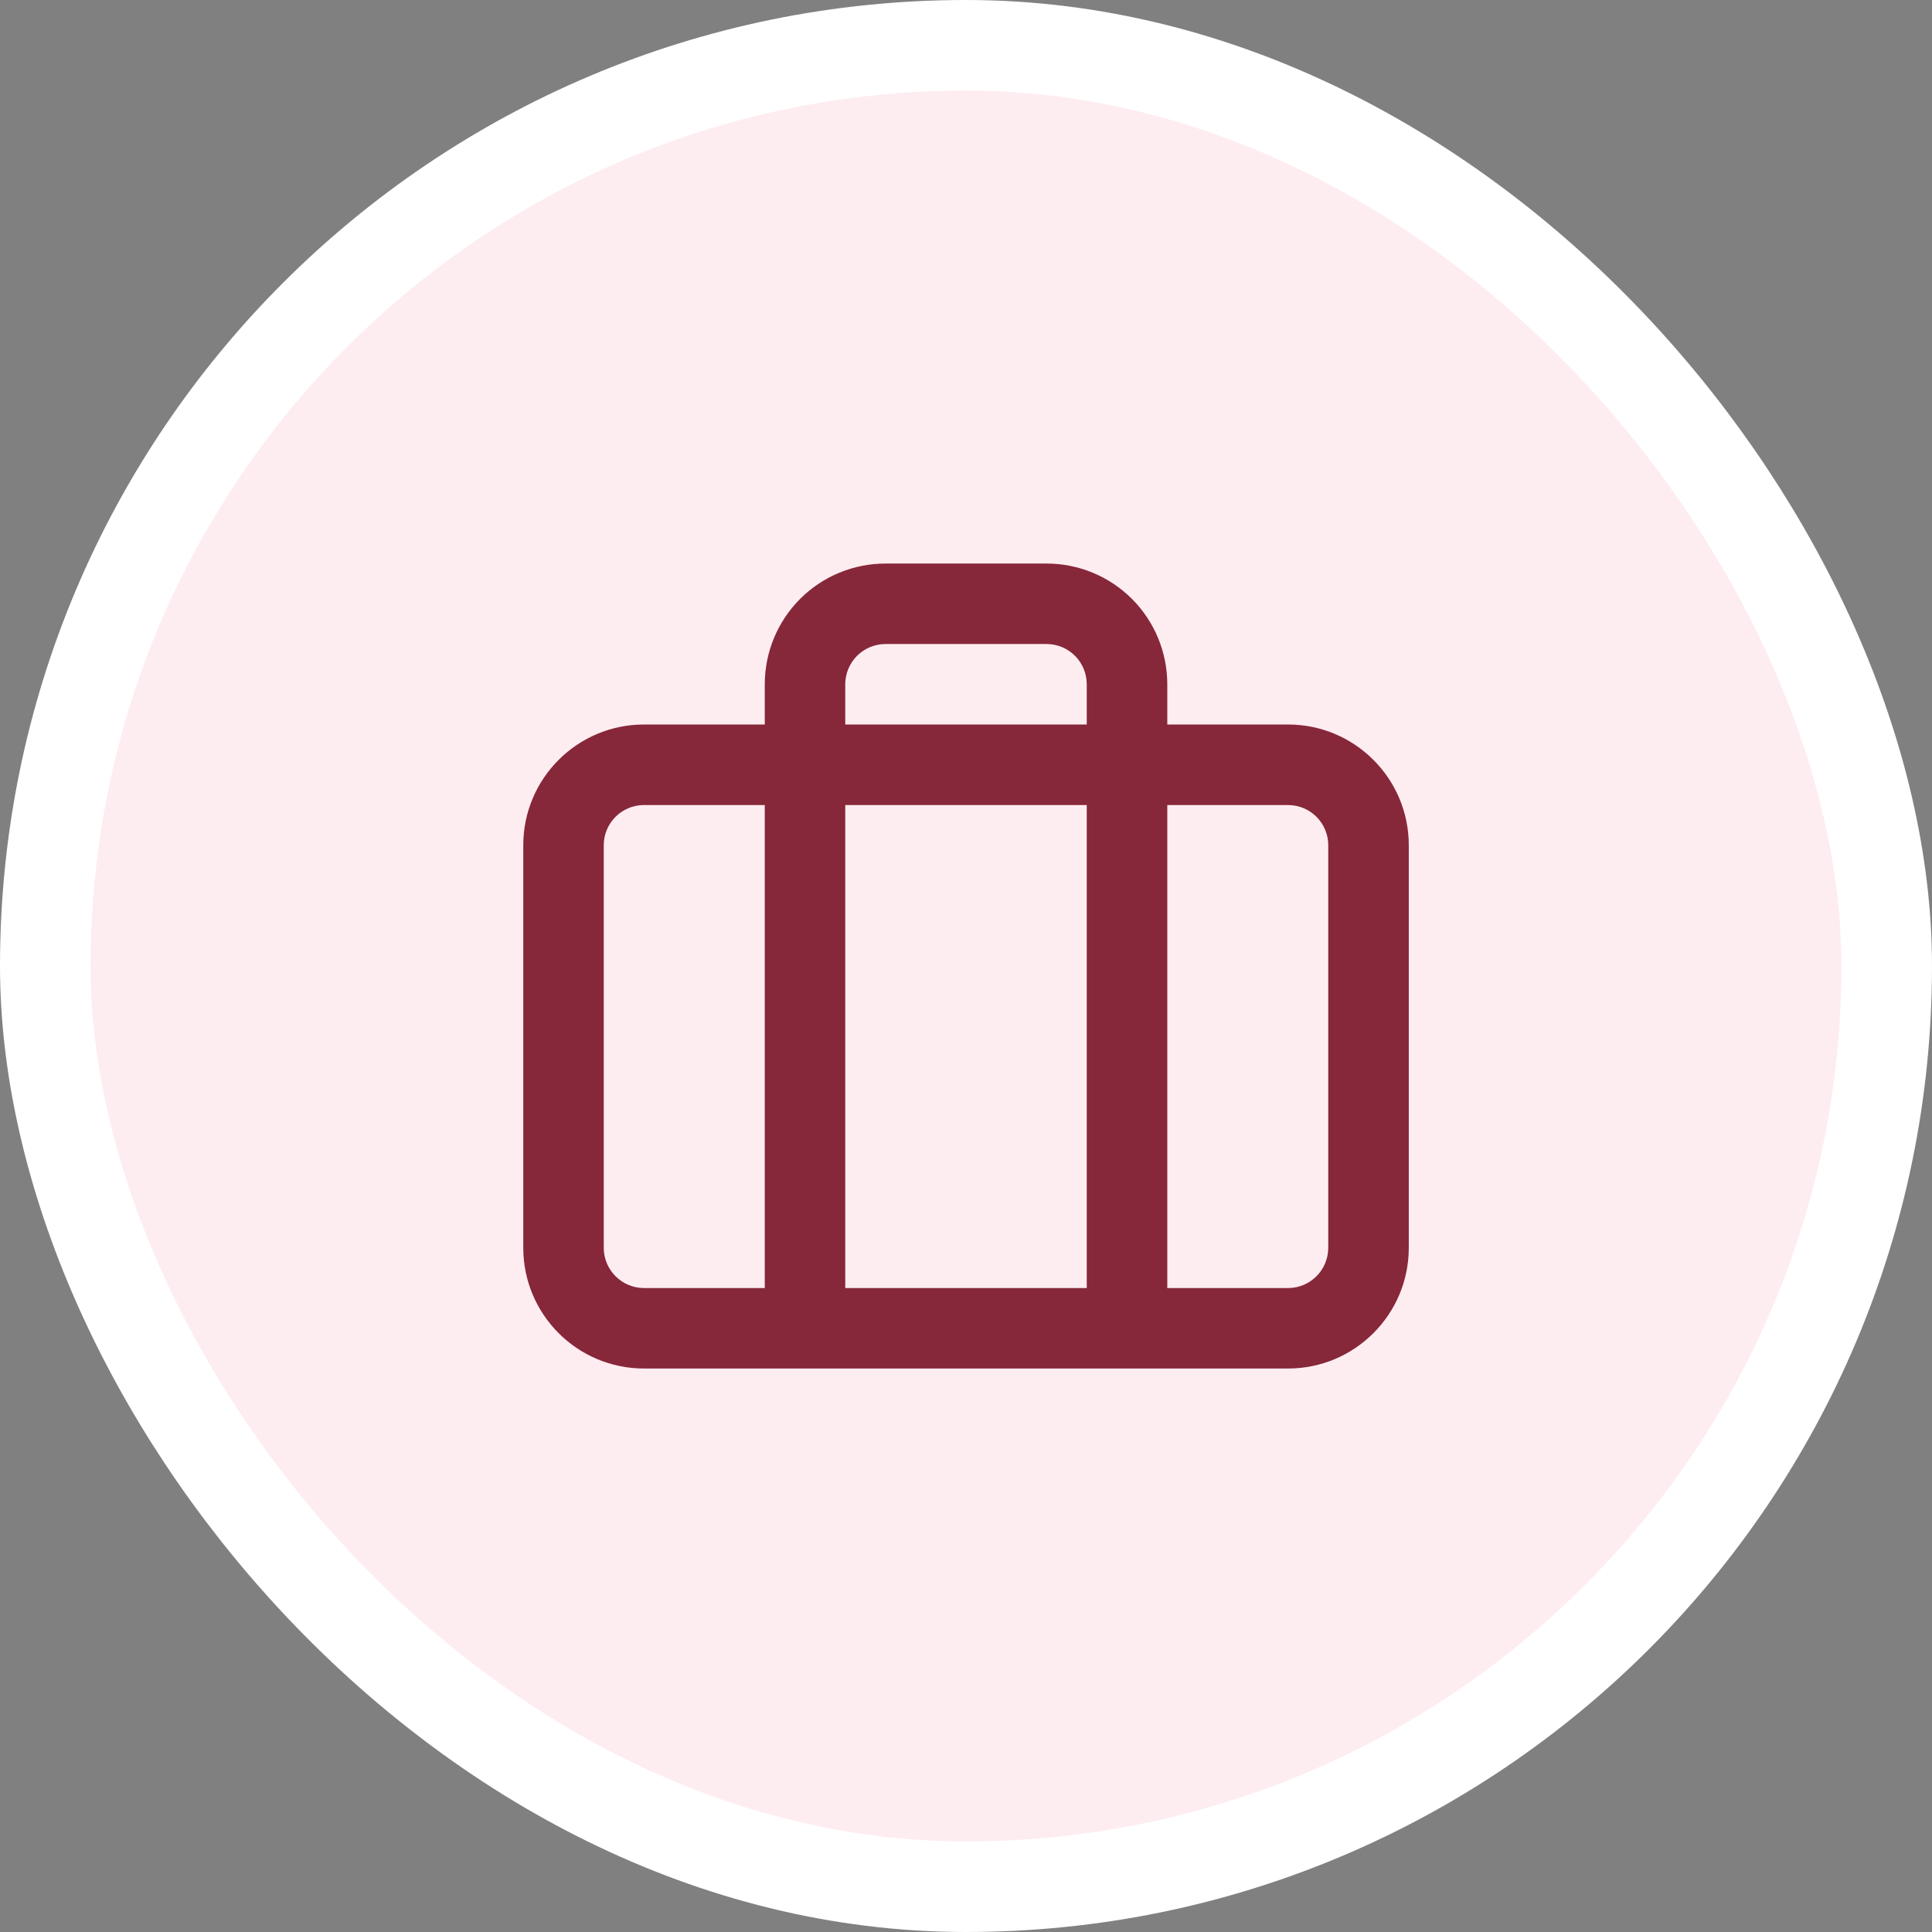
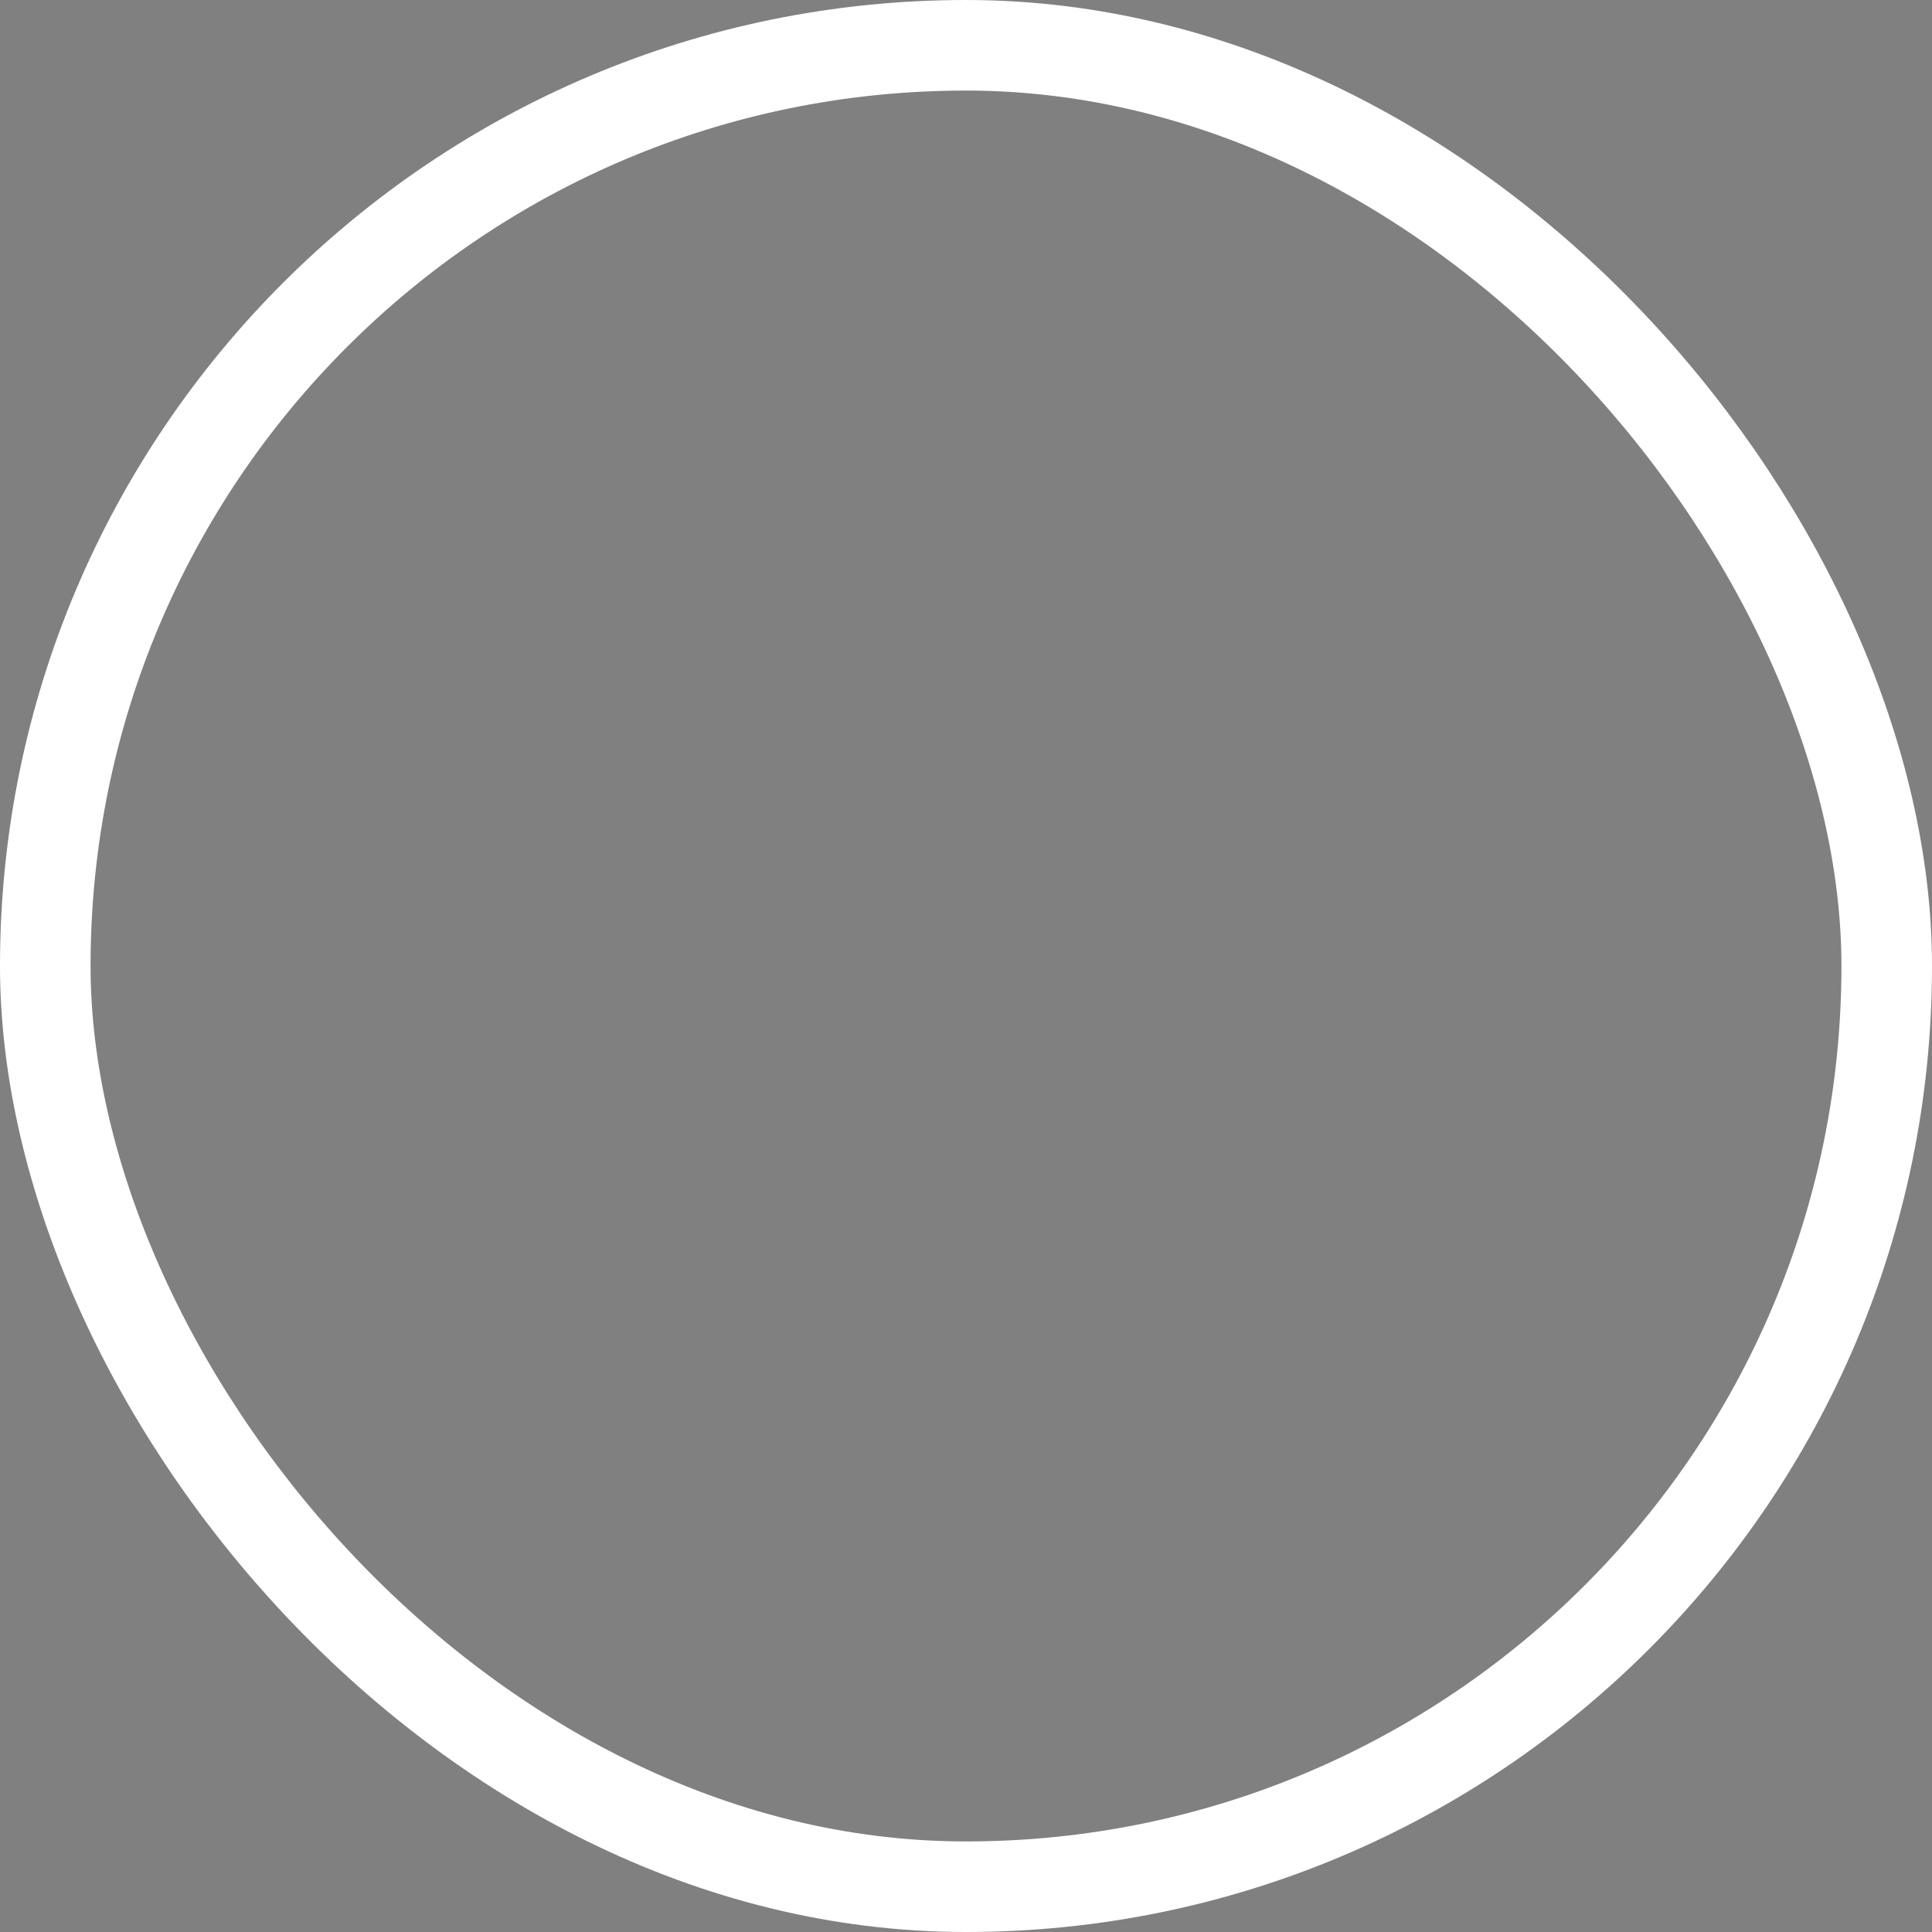
<svg xmlns="http://www.w3.org/2000/svg" width="32" height="32" viewBox="0 0 32 32" fill="none">
  <rect x="0" y="0" width="32" height="32" fill="#808080" stroke="none" />
-   <rect x="0.75" y="0.75" width="30.5" height="30.5" rx="15.25" fill="#FEEDF0" />
  <rect x="0.75" y="0.75" width="30.5" height="30.5" rx="15.25" stroke="white" stroke-width="1.5" />
-   <path fill-rule="evenodd" clip-rule="evenodd" d="M13.253 9.919C13.628 9.544 14.137 9.334 14.667 9.334H17.334C17.864 9.334 18.373 9.544 18.748 9.919C19.123 10.294 19.334 10.803 19.334 11.334V12H21.334C22.438 12 23.334 12.896 23.334 14V20.667C23.334 21.771 22.438 22.667 21.334 22.667H10.667C9.562 22.667 8.667 21.771 8.667 20.667V14C8.667 12.896 9.562 12 10.667 12H12.667V11.334C12.667 10.803 12.878 10.294 13.253 9.919ZM12.667 13.334H10.667C10.299 13.334 10 13.632 10 14V20.667C10 21.035 10.299 21.334 10.667 21.334H12.667V13.334ZM14 21.334V13.334H18V21.334H14ZM19.334 21.334H21.334C21.702 21.334 22 21.035 22 20.667V14C22 13.632 21.702 13.334 21.334 13.334H19.334V21.334ZM18 12H14V11.334C14 11.157 14.071 10.987 14.196 10.862C14.321 10.737 14.49 10.667 14.667 10.667H17.334C17.511 10.667 17.68 10.737 17.805 10.862C17.93 10.987 18 11.157 18 11.334V12Z" fill="#87273A" />
</svg>